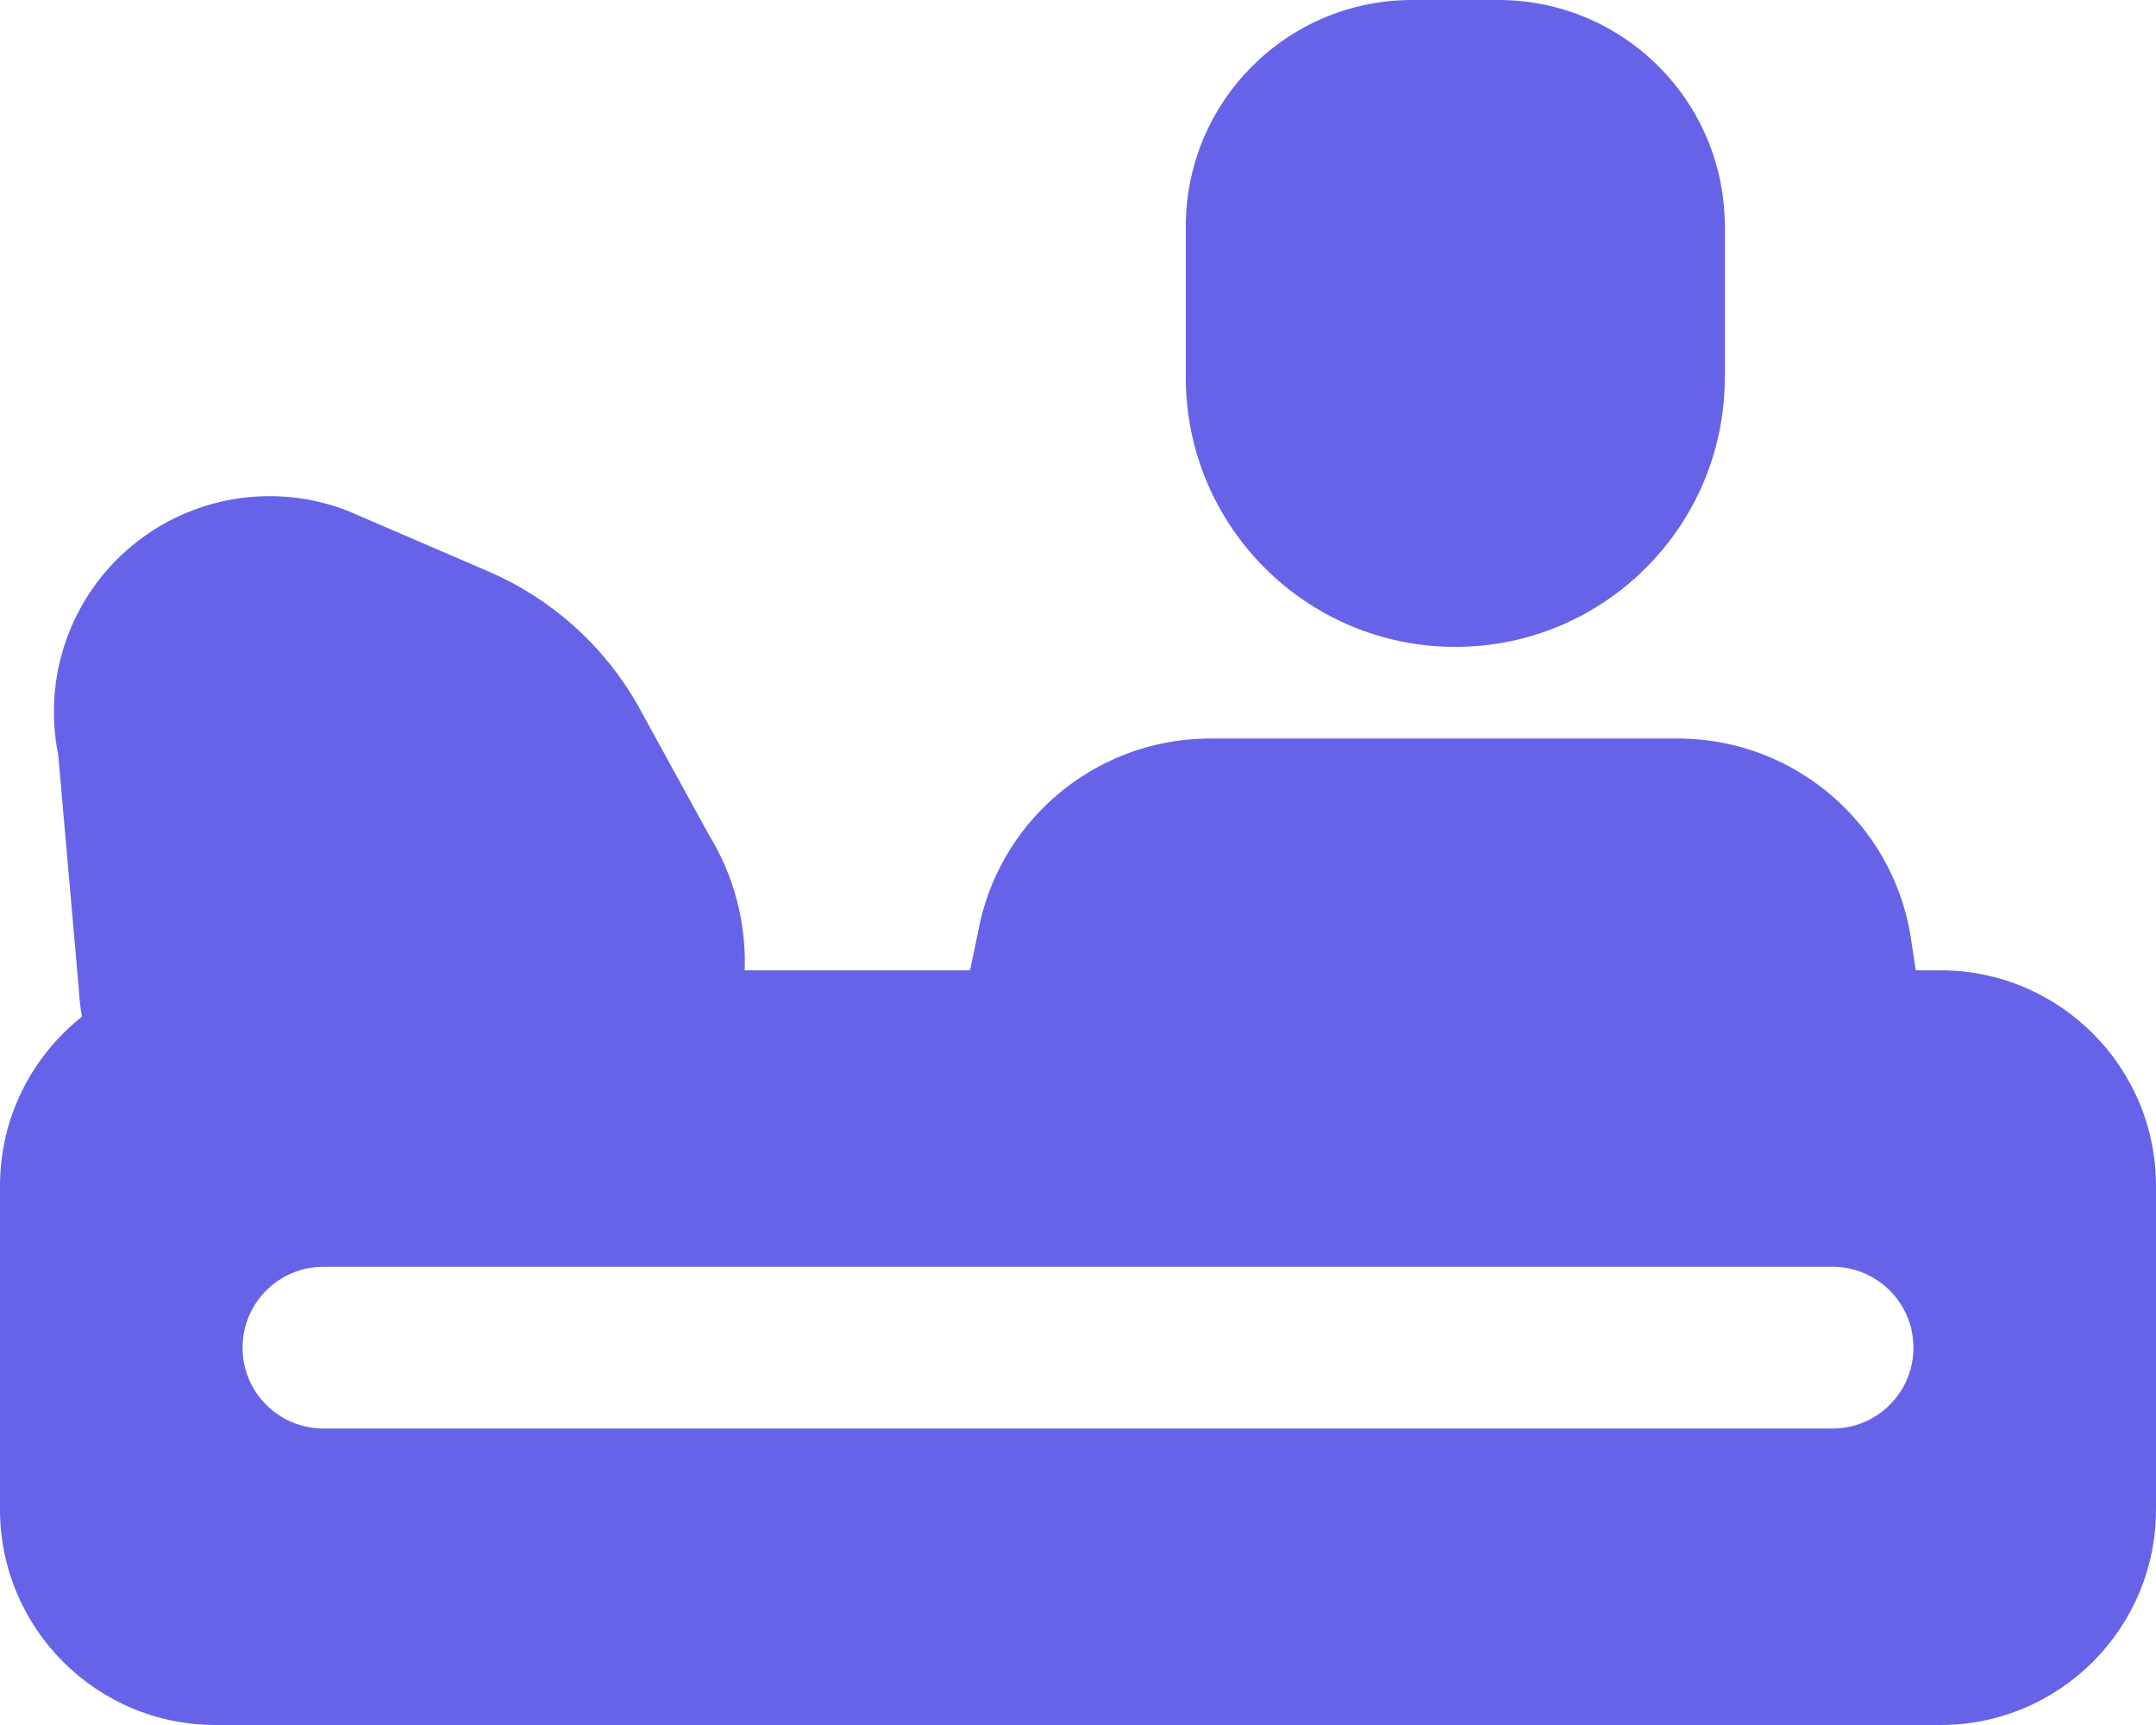
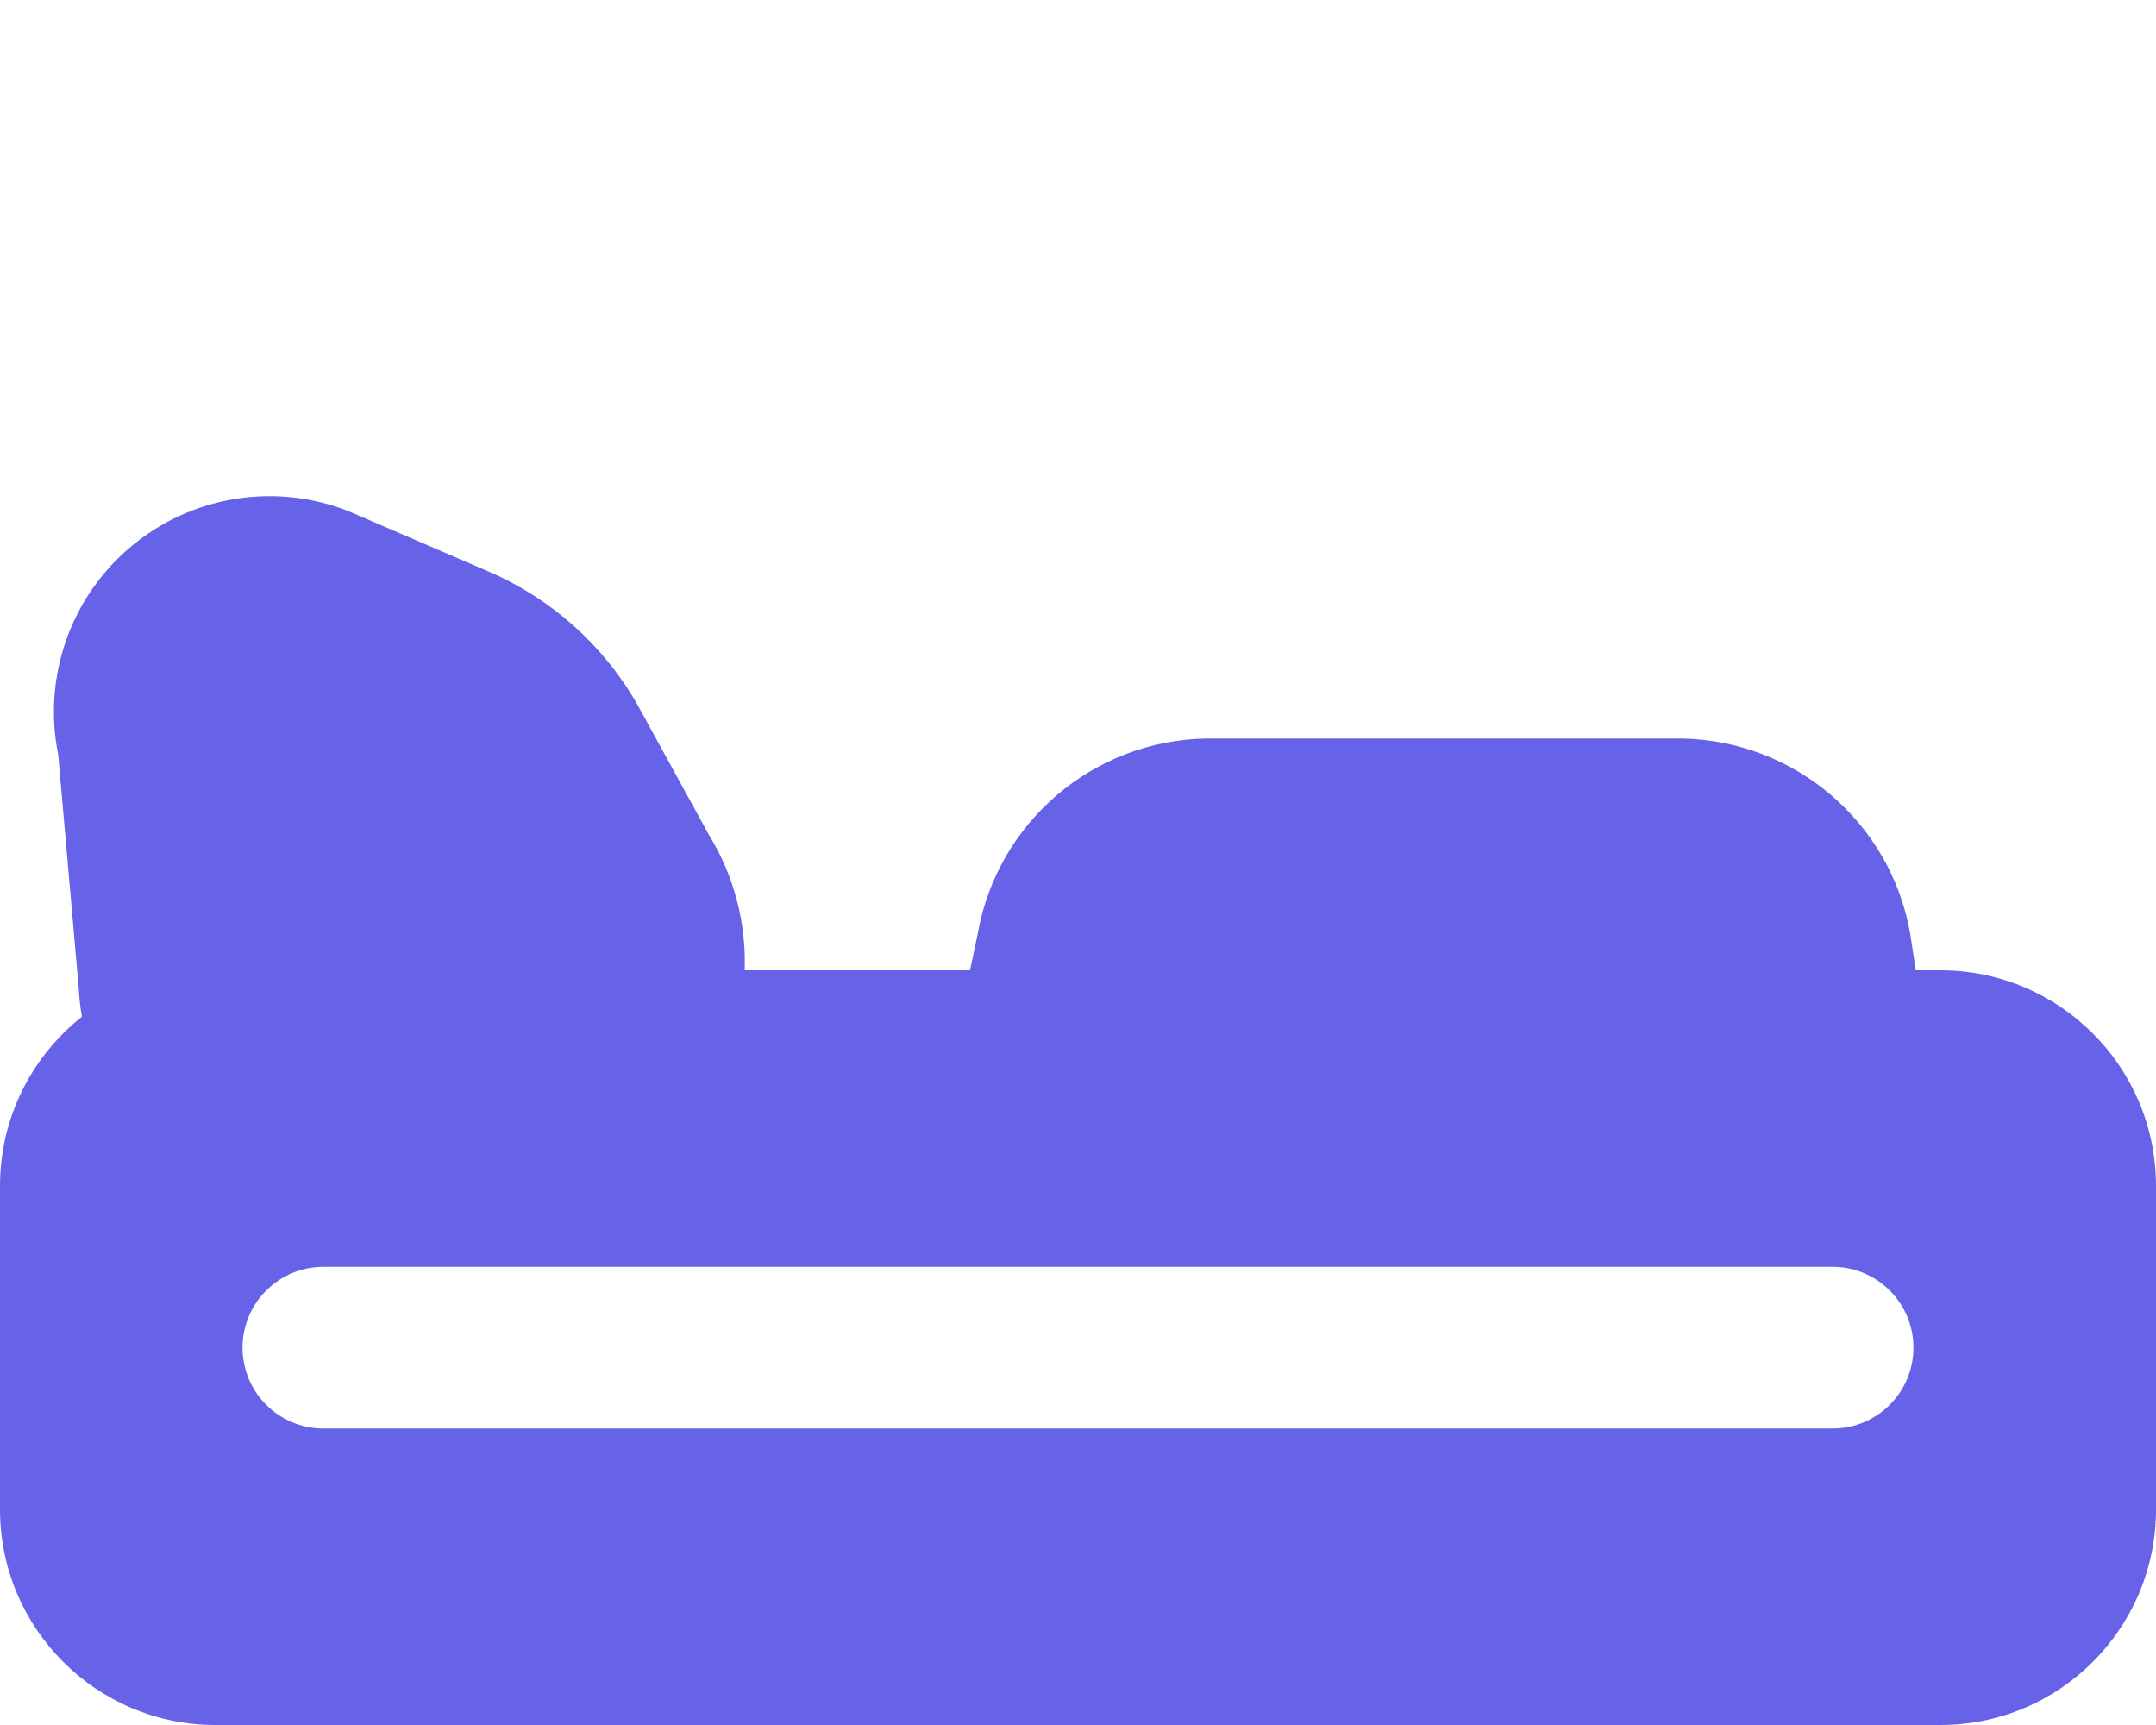
<svg xmlns="http://www.w3.org/2000/svg" width="40" height="32" viewBox="0 0 40 32" fill="none">
-   <path d="M22 7C22 9.761 24.239 12 27 12C29.761 12 32 9.761 32 7V4.2C32 1.88 30.12 0 27.8 0H26.2C23.88 0 22 1.88 22 4.2V7Z" fill="#6663E9" />
  <path fill-rule="evenodd" clip-rule="evenodd" d="M18.14 17.32L17.997 18H13.816C13.846 17.134 13.626 16.263 13.16 15.5L11.82 13.06C11.191 11.963 10.222 11.1 9.06 10.6L6.46 9.48C5.096 8.945 3.549 9.199 2.427 10.142C1.305 11.084 0.789 12.564 1.08 14L1.46 18.32C1.469 18.504 1.489 18.684 1.52 18.861C0.594 19.594 0 20.727 0 22V28C0 30.209 1.791 32 4 32H36C38.209 32 40 30.209 40 28V22C40 19.791 38.209 18 36 18H35.543L35.44 17.32C35.077 15.254 33.298 13.736 31.2 13.7H22.38C20.282 13.736 18.504 15.254 18.14 17.32ZM6 26.5H34C34.828 26.5 35.5 25.828 35.5 25C35.5 24.172 34.828 23.5 34 23.5H6C5.172 23.5 4.5 24.172 4.5 25C4.5 25.828 5.172 26.5 6 26.5Z" fill="#6663E9" />
</svg>